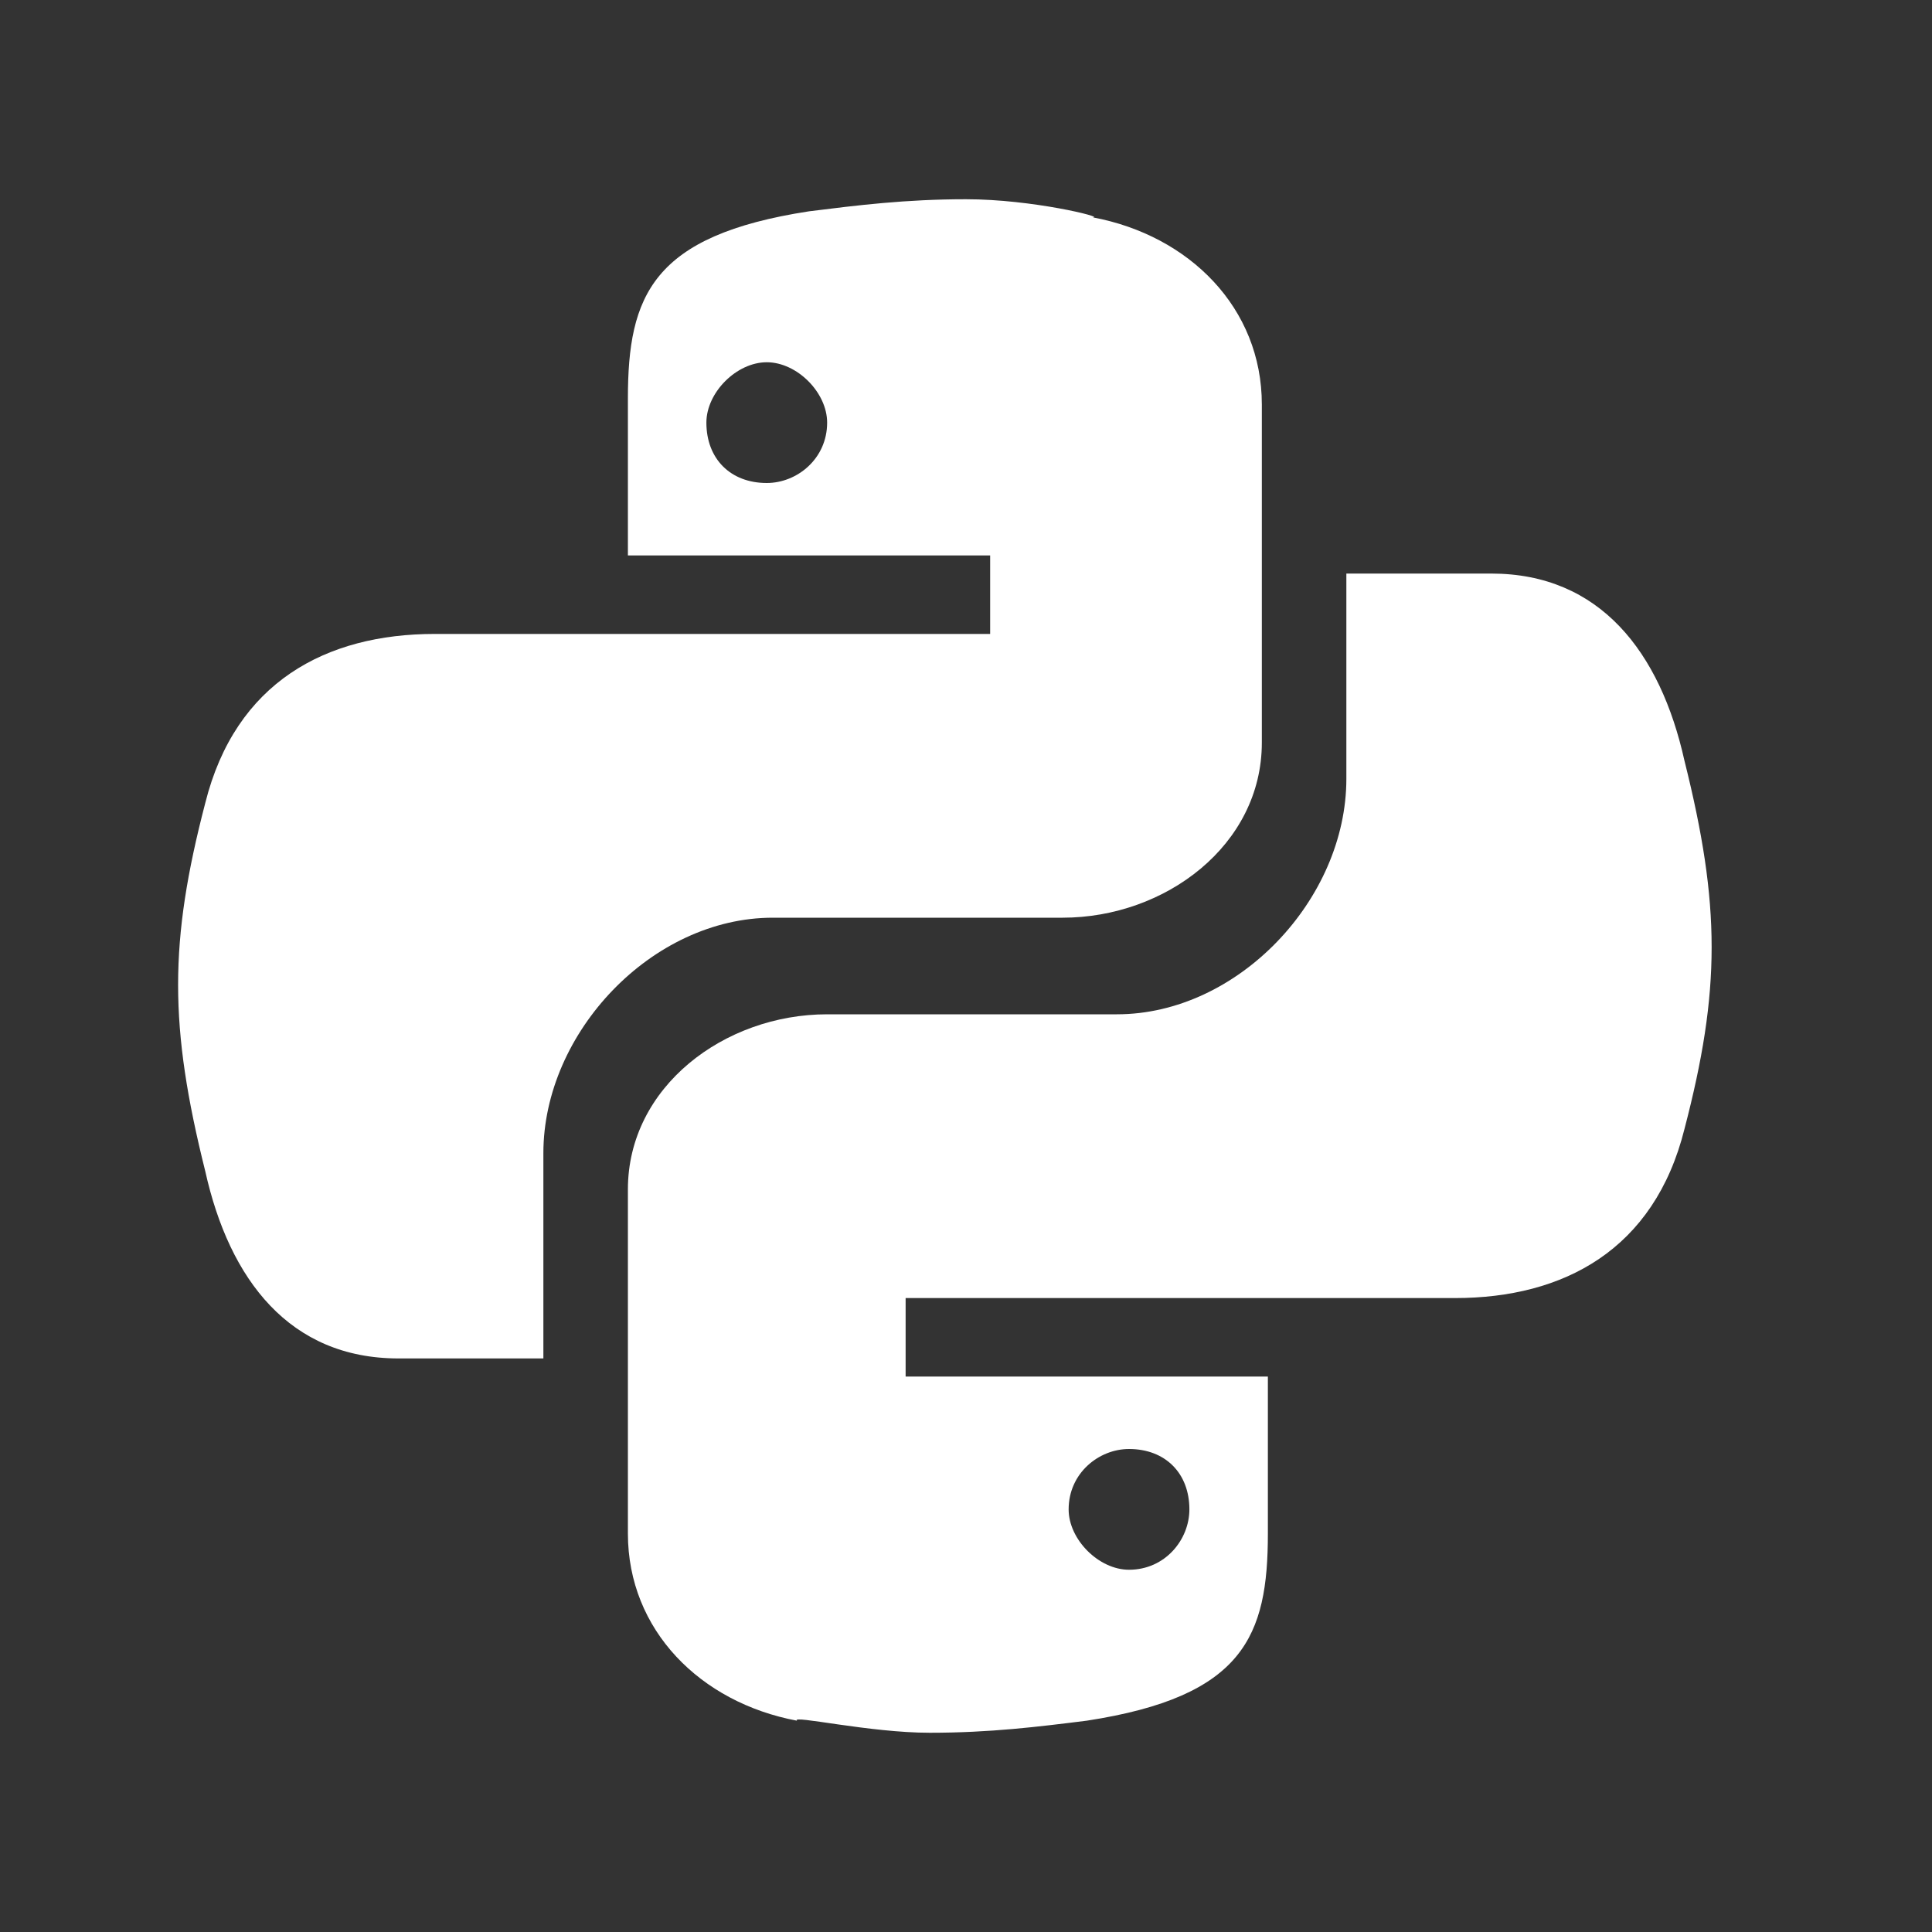
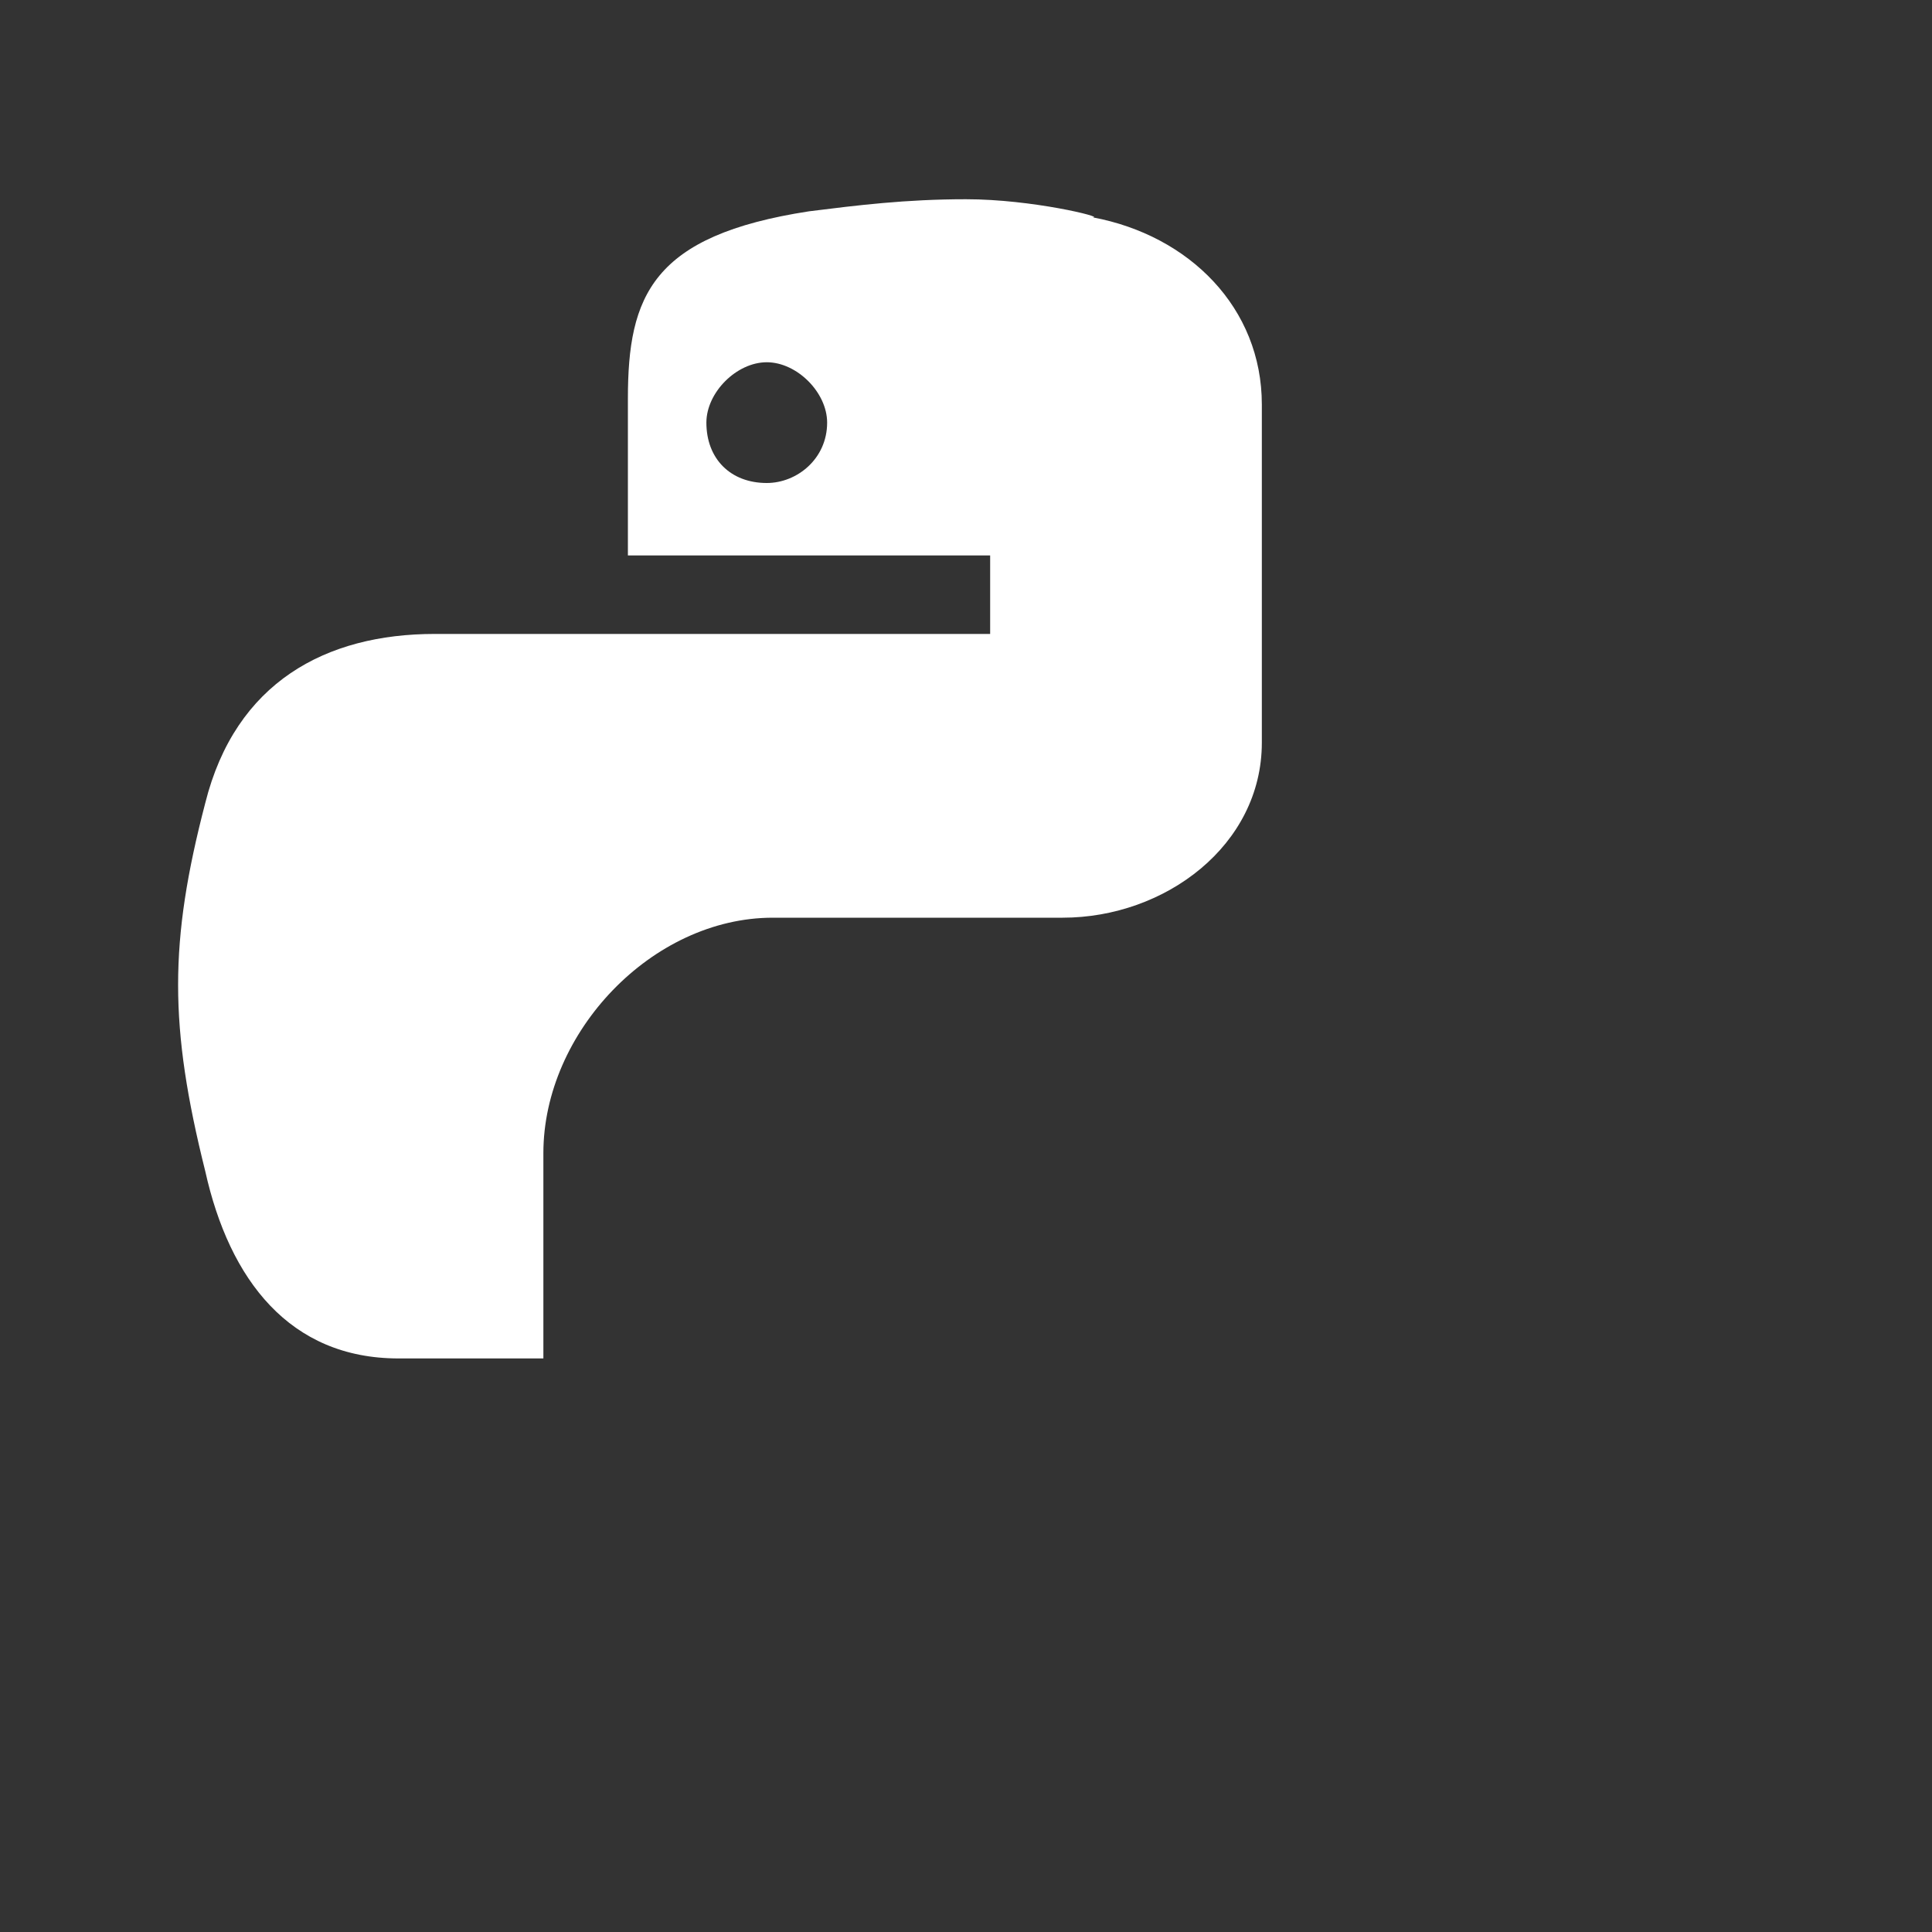
<svg xmlns="http://www.w3.org/2000/svg" version="1.1" id="Ebene_1" x="0px" y="0px" viewBox="0 0 32 32" style="enable-background:new 0 0 32 32;" xml:space="preserve">
  <rect x="0" y="0" width="32" height="32" fill="#333333" stroke="none" />
  <style type="text/css">
	.st0{fill:#FFFFFF;}
</style>
  <path class="st0" d="M16,3.3c-1,0-1.8,0.1-2.6,0.2c-2.6,0.4-3,1.4-3,3.1v2.6h6v1.3h-6.2H7.2c-1.8,0-3.3,0.8-3.8,2.8  c-0.6,2.3-0.6,3.7,0,6.1c0.4,1.8,1.4,3.1,3.2,3.1H9v-3.4c0-2,1.8-3.9,3.8-3.9h4.8c1.7,0,3.3-1.2,3.3-2.9V6.7c0-1.6-1.2-2.8-2.8-3.1  C18.3,3.6,17.1,3.3,16,3.3z M12.7,6c0.5,0,1,0.5,1,1c0,0.6-0.5,1-1,1c-0.6,0-1-0.4-1-1C11.7,6.5,12.2,6,12.7,6z" />
-   <path class="st0" d="M15.4,28.7c1,0,1.8-0.1,2.6-0.2c2.6-0.4,3-1.4,3-3.1v-2.6h-6v-1.3h6.2h2.9c1.8,0,3.3-0.8,3.8-2.8  c0.6-2.3,0.6-3.7,0-6.1c-0.4-1.8-1.4-3.1-3.2-3.1h-2.4v3.4c0,2-1.8,3.9-3.8,3.9h-4.8c-1.7,0-3.3,1.2-3.3,2.9v5.7  c0,1.6,1.2,2.8,2.8,3.1C13.1,28.4,14.4,28.7,15.4,28.7z M18.7,26c-0.5,0-1-0.5-1-1c0-0.6,0.5-1,1-1c0.6,0,1,0.4,1,1  C19.7,25.5,19.3,26,18.7,26z" />
</svg>